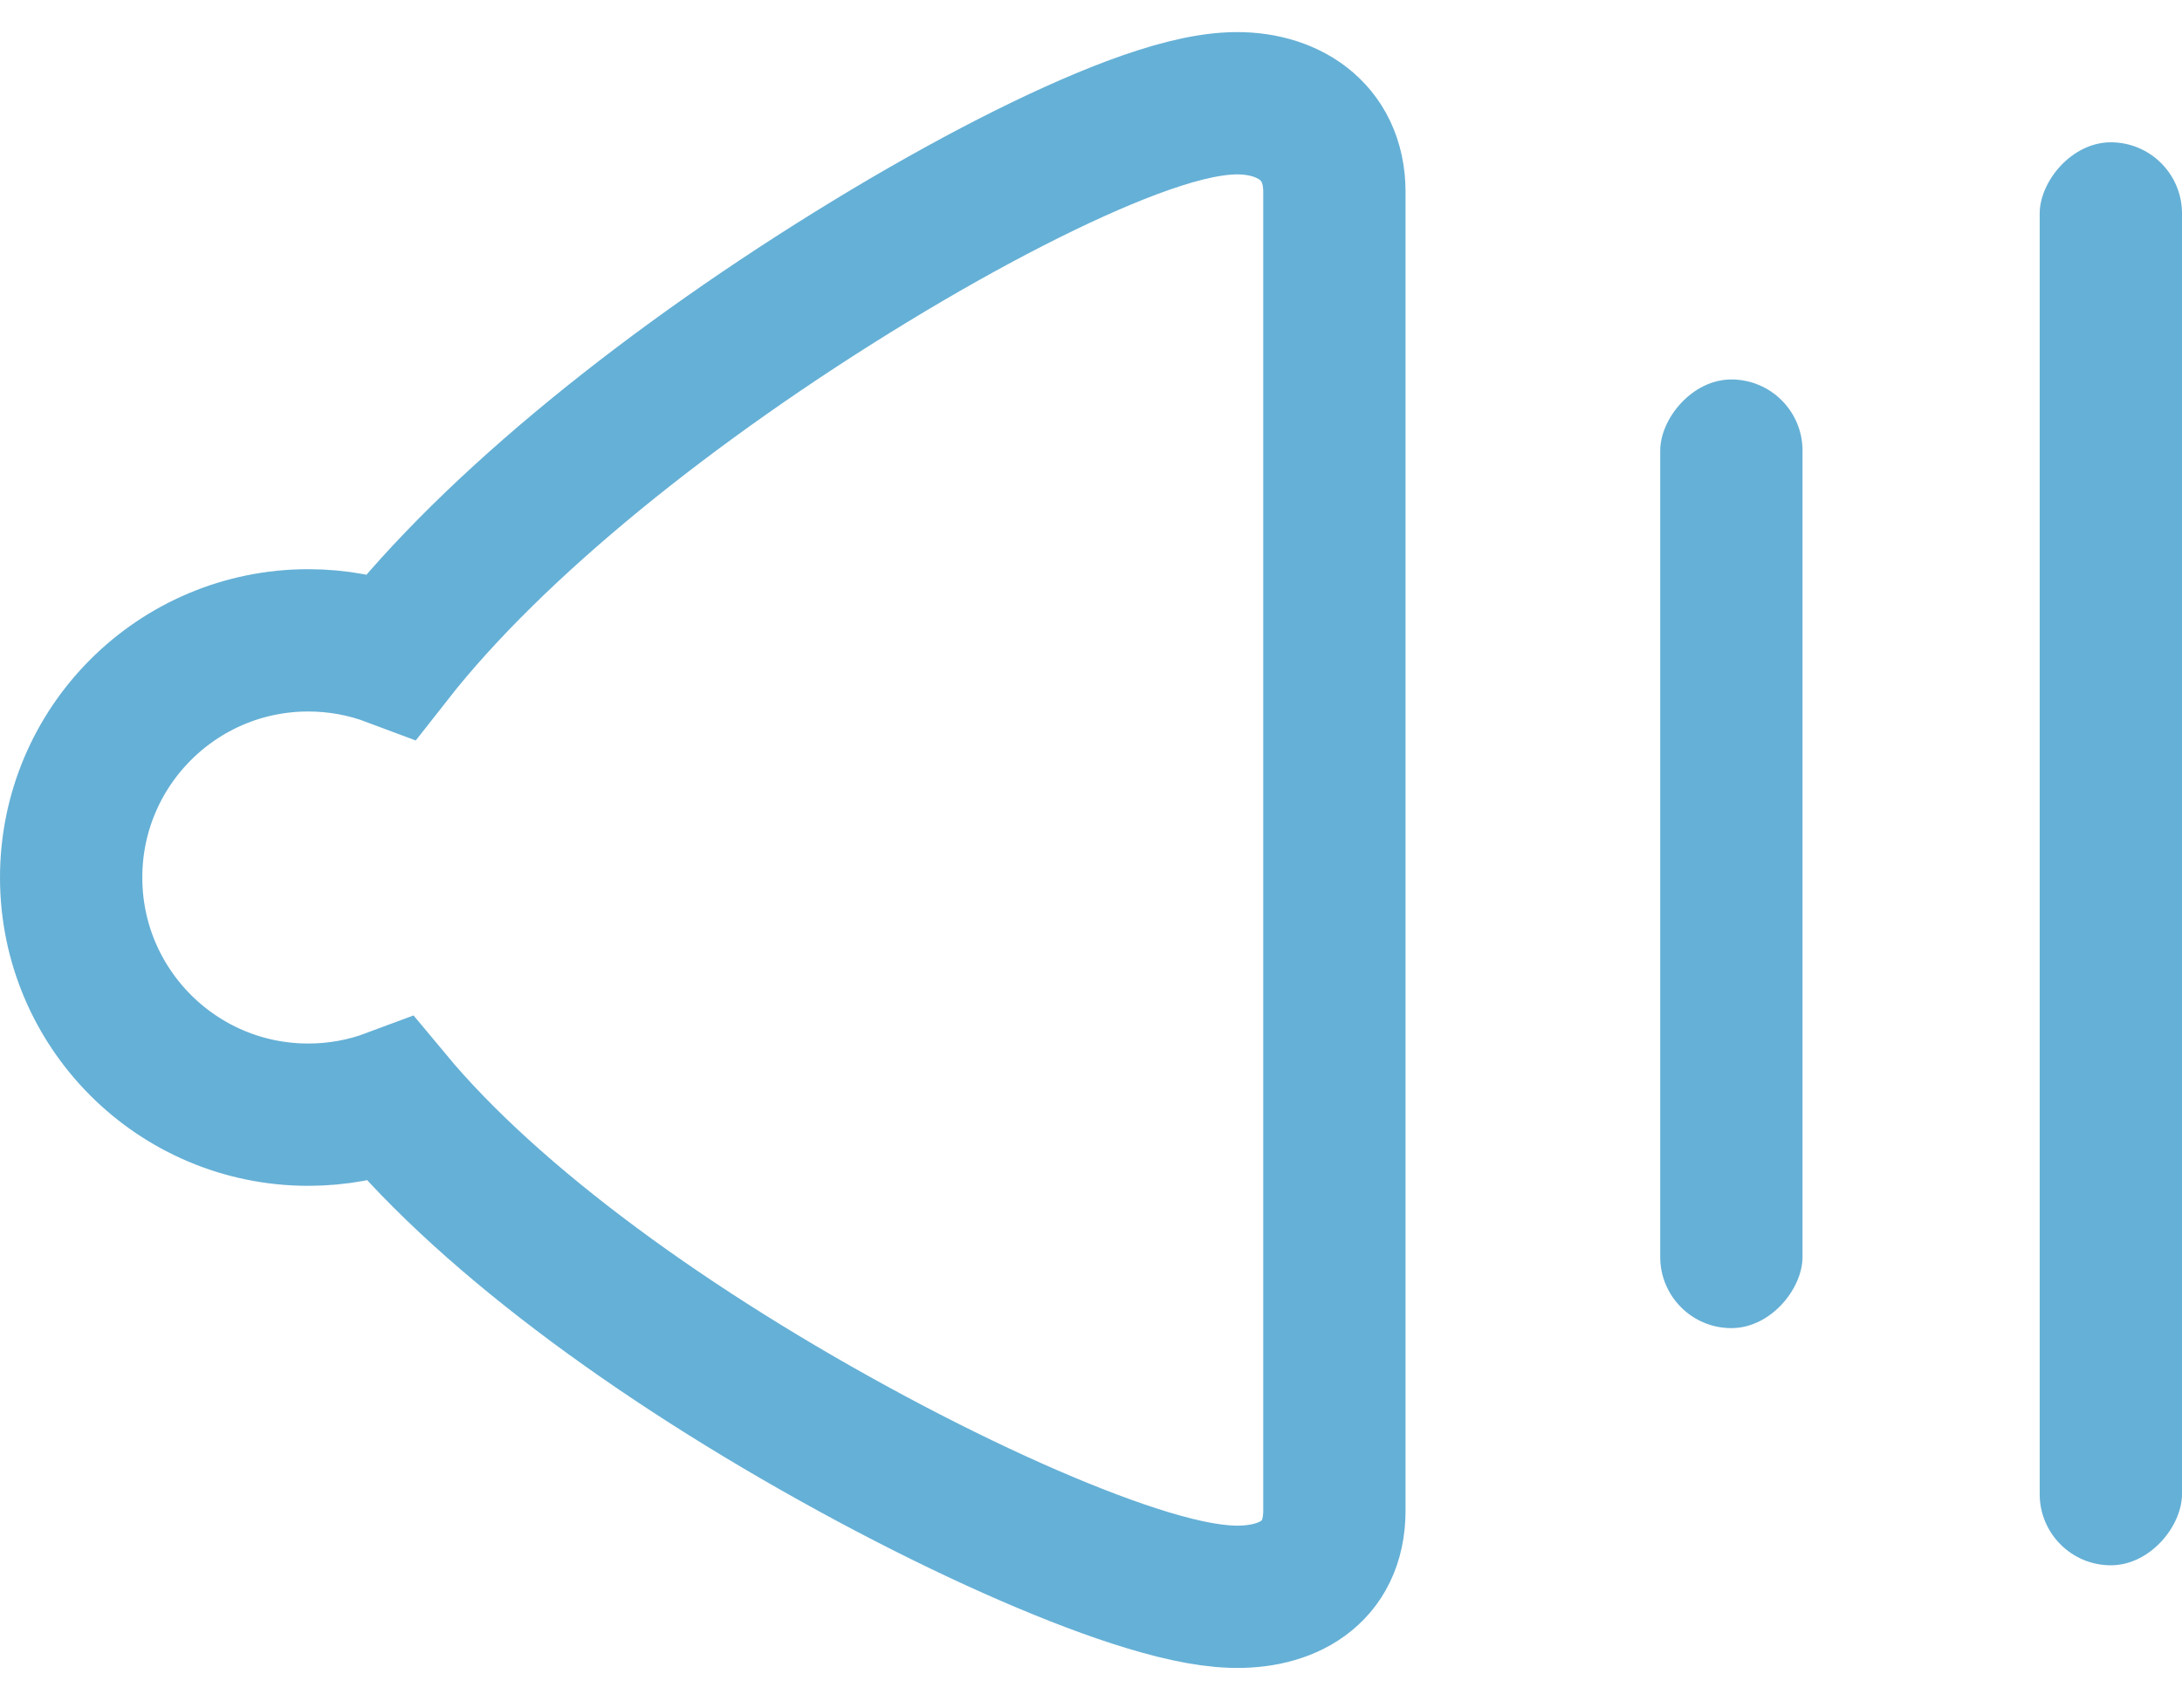
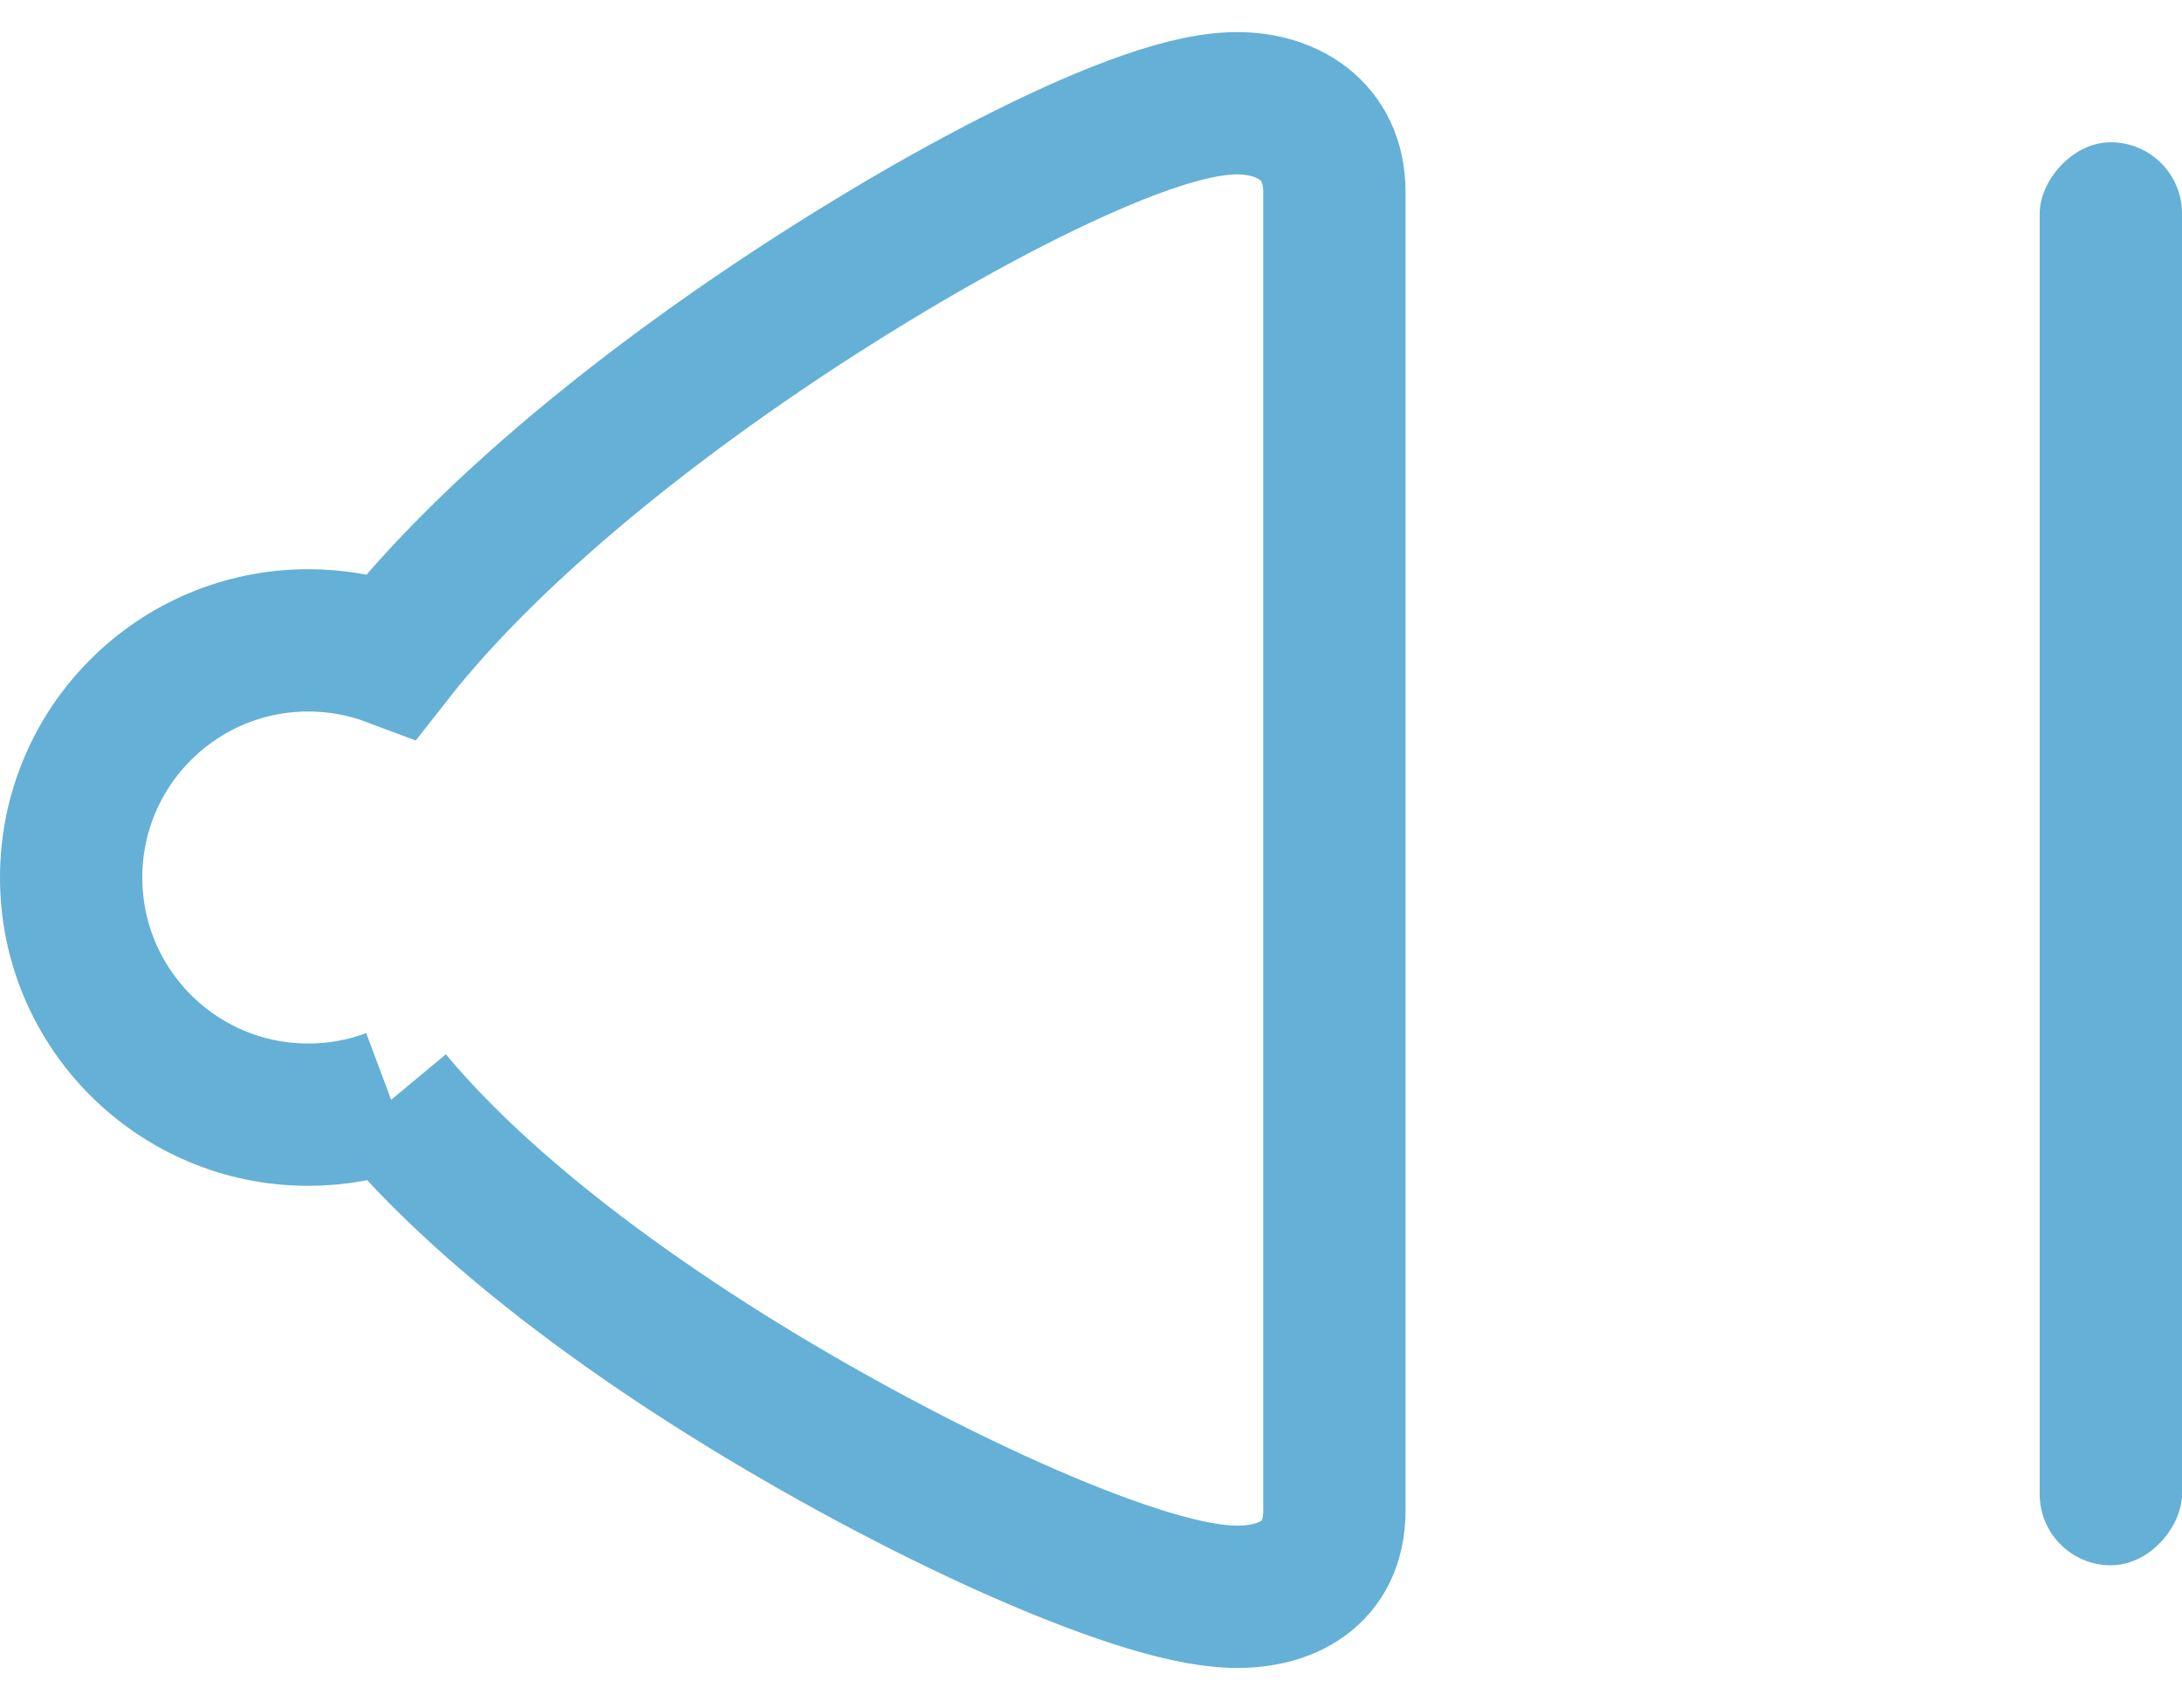
<svg xmlns="http://www.w3.org/2000/svg" height="36px" version="1.1" viewBox="0 0 46 36" width="46px">
  <title />
  <desc />
  <defs />
  <g fill="none" fill-rule="evenodd" id="Music" stroke="none" stroke-width="1">
    <g id="Icons" transform="translate(-203, -129)">
      <g id="Volume-Increase" transform="translate(227.5, 147) scale(-1, 1) translate(-227.5, -147) translate(206, 132)">
-         <path d="M37.754,20.186 C35.61,22.765 31.871,25.48 27.622,27.758 C25.579,28.853 23.605,29.733 22.1,30.222 C21.278,30.489 20.594,30.642 20.038,30.662 C18.9,30.704 17.869,30.188 17.869,28.846 L17.869,1.049 C17.869,-0.263 18.898,-0.868 20.041,-0.821 C20.62,-0.797 21.314,-0.617 22.15,-0.304 C23.639,0.255 25.6,1.259 27.654,2.51 C31.832,5.055 35.583,8.074 37.737,10.82 C38.293,10.611 38.888,10.5 39.5,10.5 C42.261,10.5 44.5,12.739 44.5,15.5 C44.5,18.261 42.261,20.5 39.5,20.5 C38.895,20.5 38.305,20.392 37.754,20.186 Z" id="Combined-Shape" stroke="#65b0d6" stroke-width="3px" stroke-linecap="butt" original-stroke="#979797" fill="none" />
-         <rect fill="#65b0d6" height="20" id="Rectangle" rx="1.5" width="3" x="8" y="5" opacity="1" original-fill="#979797" />
+         <path d="M37.754,20.186 C35.61,22.765 31.871,25.48 27.622,27.758 C25.579,28.853 23.605,29.733 22.1,30.222 C21.278,30.489 20.594,30.642 20.038,30.662 C18.9,30.704 17.869,30.188 17.869,28.846 L17.869,1.049 C17.869,-0.263 18.898,-0.868 20.041,-0.821 C20.62,-0.797 21.314,-0.617 22.15,-0.304 C23.639,0.255 25.6,1.259 27.654,2.51 C31.832,5.055 35.583,8.074 37.737,10.82 C38.293,10.611 38.888,10.5 39.5,10.5 C42.261,10.5 44.5,12.739 44.5,15.5 C44.5,18.261 42.261,20.5 39.5,20.5 C38.895,20.5 38.305,20.392 37.754,20.186 " id="Combined-Shape" stroke="#65b0d6" stroke-width="3px" stroke-linecap="butt" original-stroke="#979797" fill="none" />
        <rect fill="#65b0d6" height="30" id="Rectangle" rx="1.5" width="3" x="0" y="0" opacity="1" original-fill="#979797" />
      </g>
    </g>
  </g>
</svg>